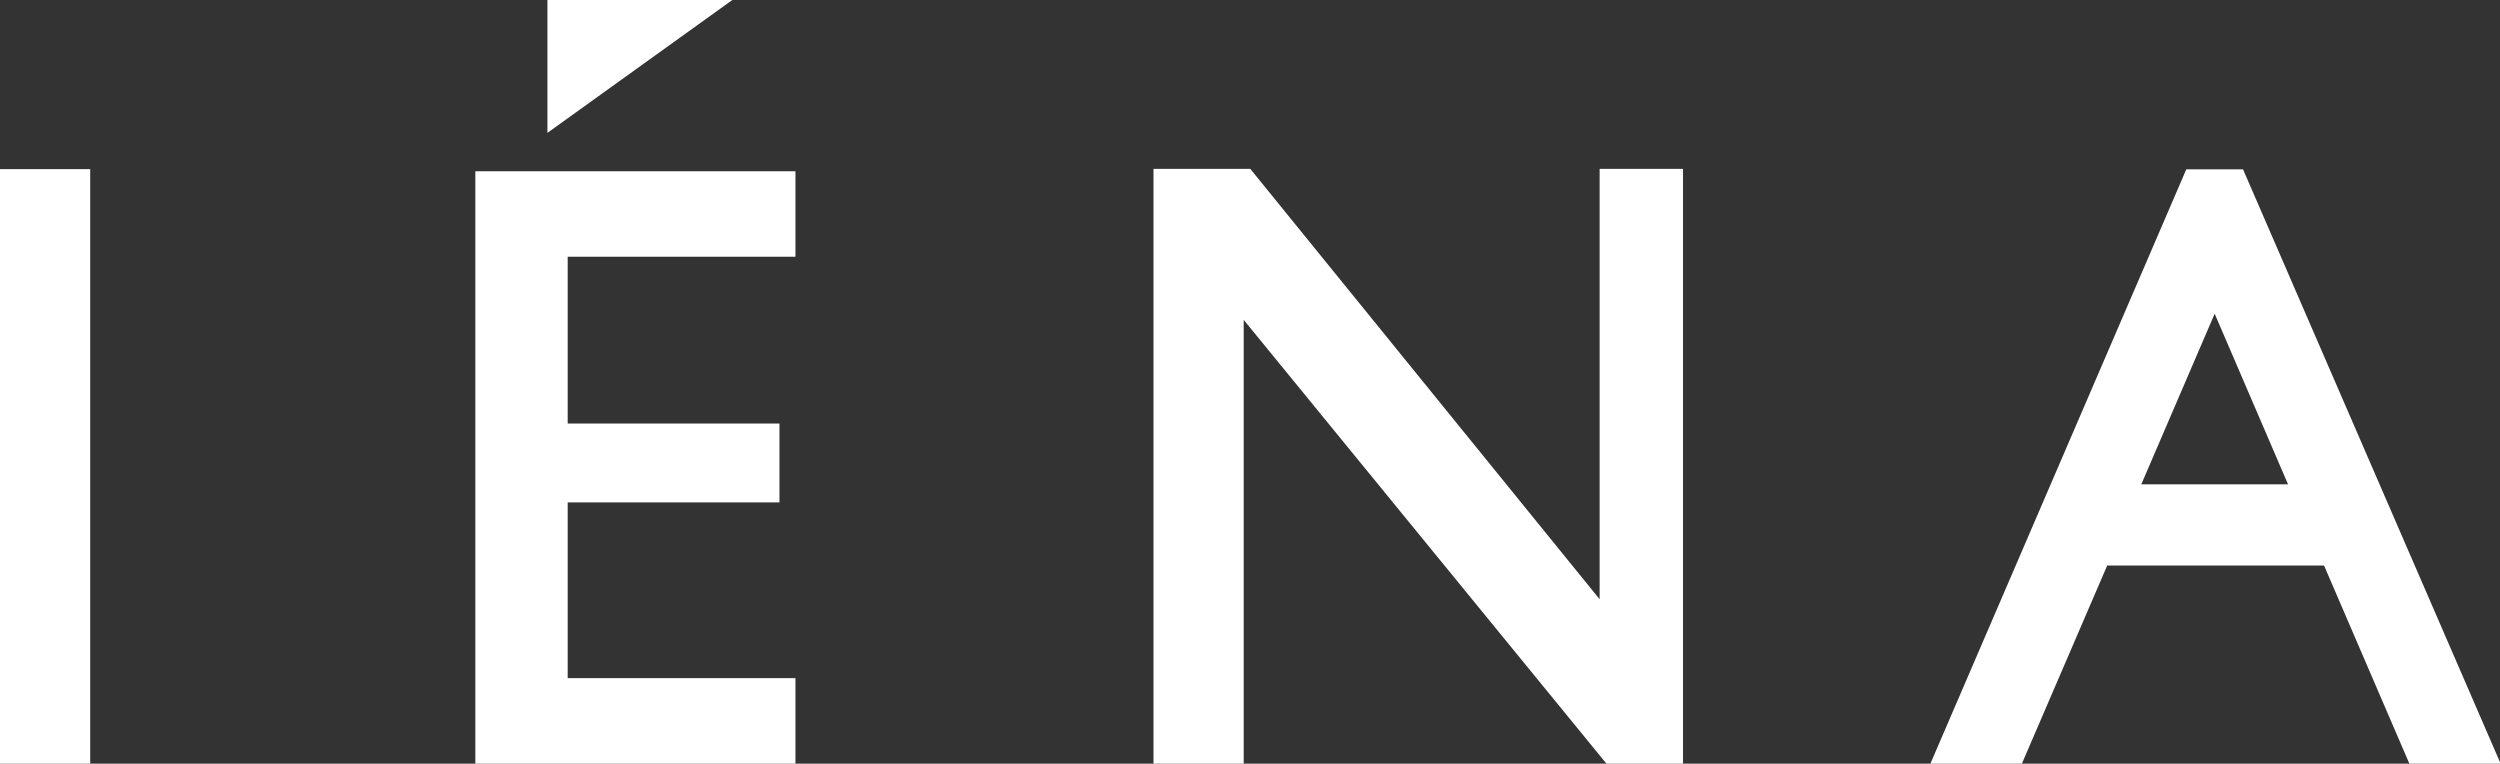
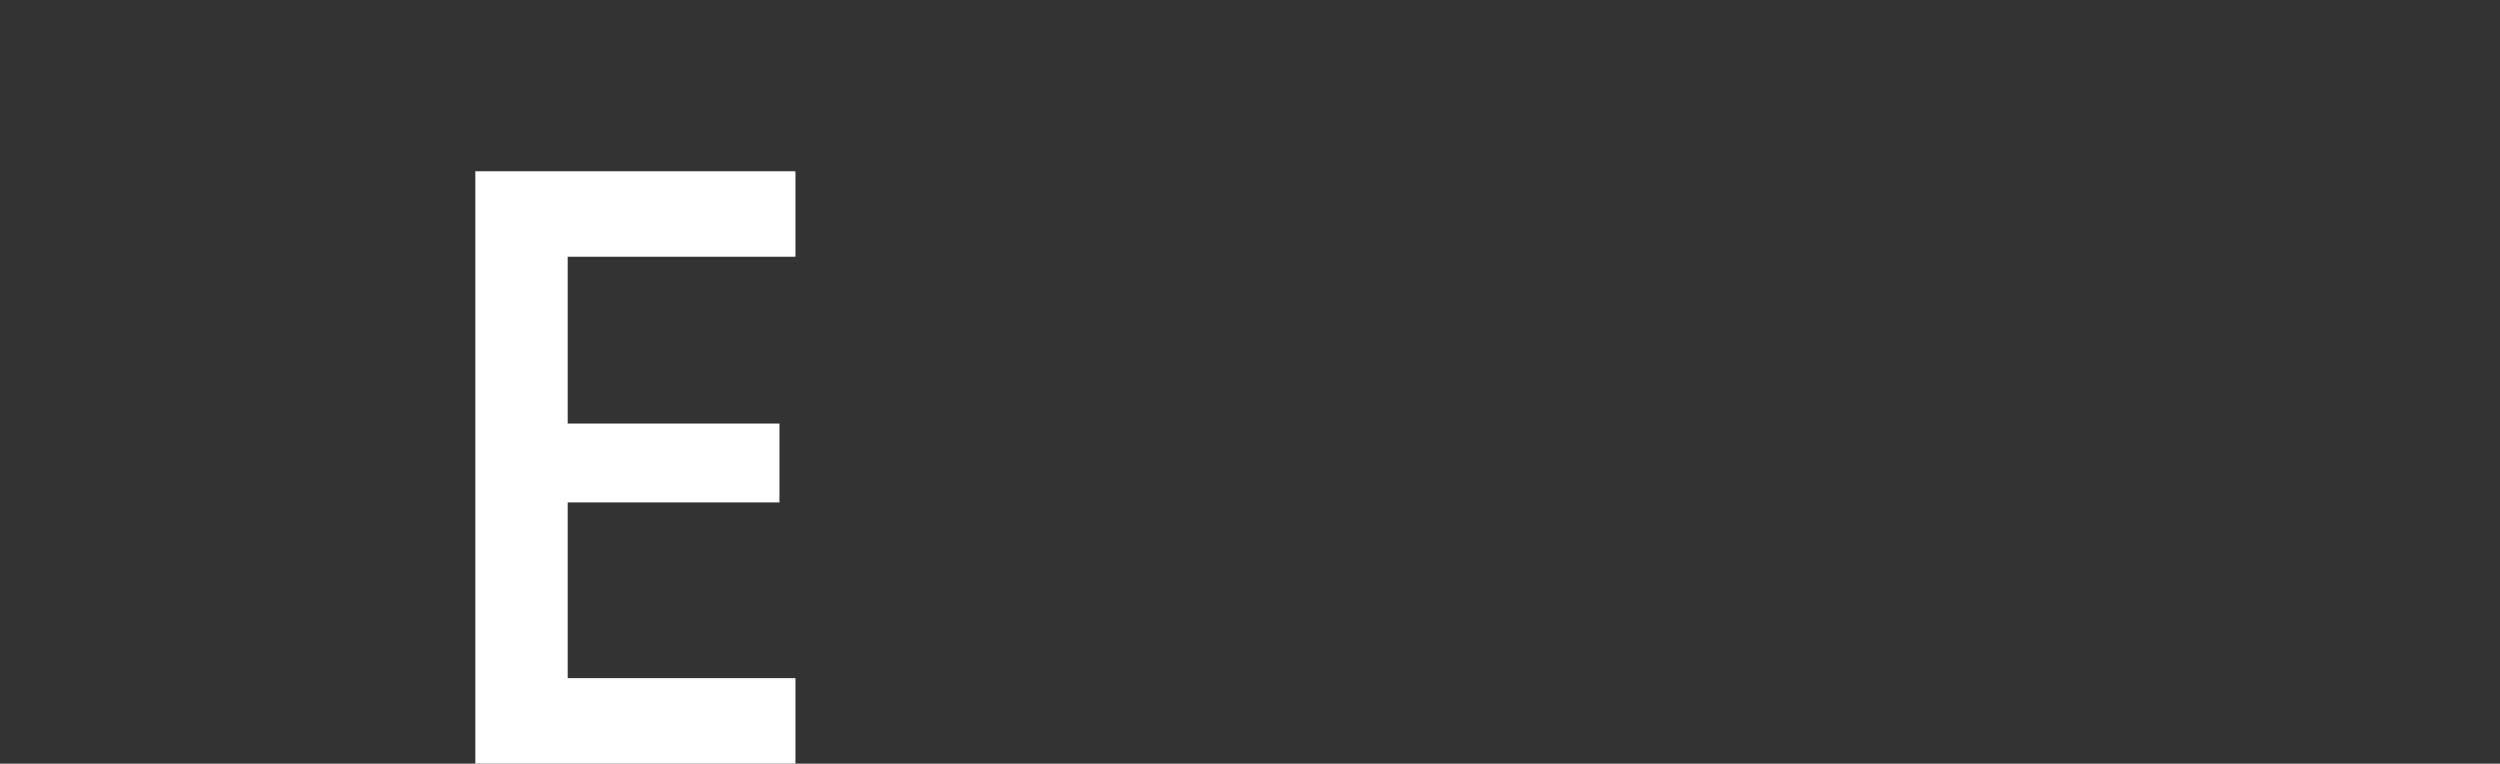
<svg xmlns="http://www.w3.org/2000/svg" viewBox="0 0 117.23 35.81">
  <rect x="0" y="0" width="117.23" height="35.81" fill="#333333" stroke="none" />
  <defs>
    <style>.cls-1{fill:#fff;}</style>
  </defs>
  <g id="レイヤー_2" data-name="レイヤー 2">
    <g id="WOMEN">
      <g id="IENA">
-         <path class="cls-1" d="M105.18,7.94h-2.66l-12,27.87h4.29l4-9.29h10.17l4,9.29h4.28Zm-4.77,14.77,3.44-8h0l3.44,8Z" />
-         <rect class="cls-1" y="7.93" width="4.23" height="27.89" />
-         <polygon class="cls-1" points="25.67 0 34.34 0 25.67 6.23 25.67 0" />
        <polygon class="cls-1" points="22.29 8.03 37.3 8.03 37.3 12.04 26.62 12.04 26.62 19.86 36.55 19.86 36.55 23.56 26.62 23.56 26.62 31.8 37.3 31.8 37.3 35.81 22.29 35.81 22.29 8.03" />
-         <polygon class="cls-1" points="54.09 7.92 54.09 35.81 58.32 35.81 58.32 15 75.33 35.81 78.92 35.81 78.92 7.92 75.01 7.92 75.01 28.1 58.63 7.92 54.09 7.92" />
      </g>
    </g>
  </g>
</svg>